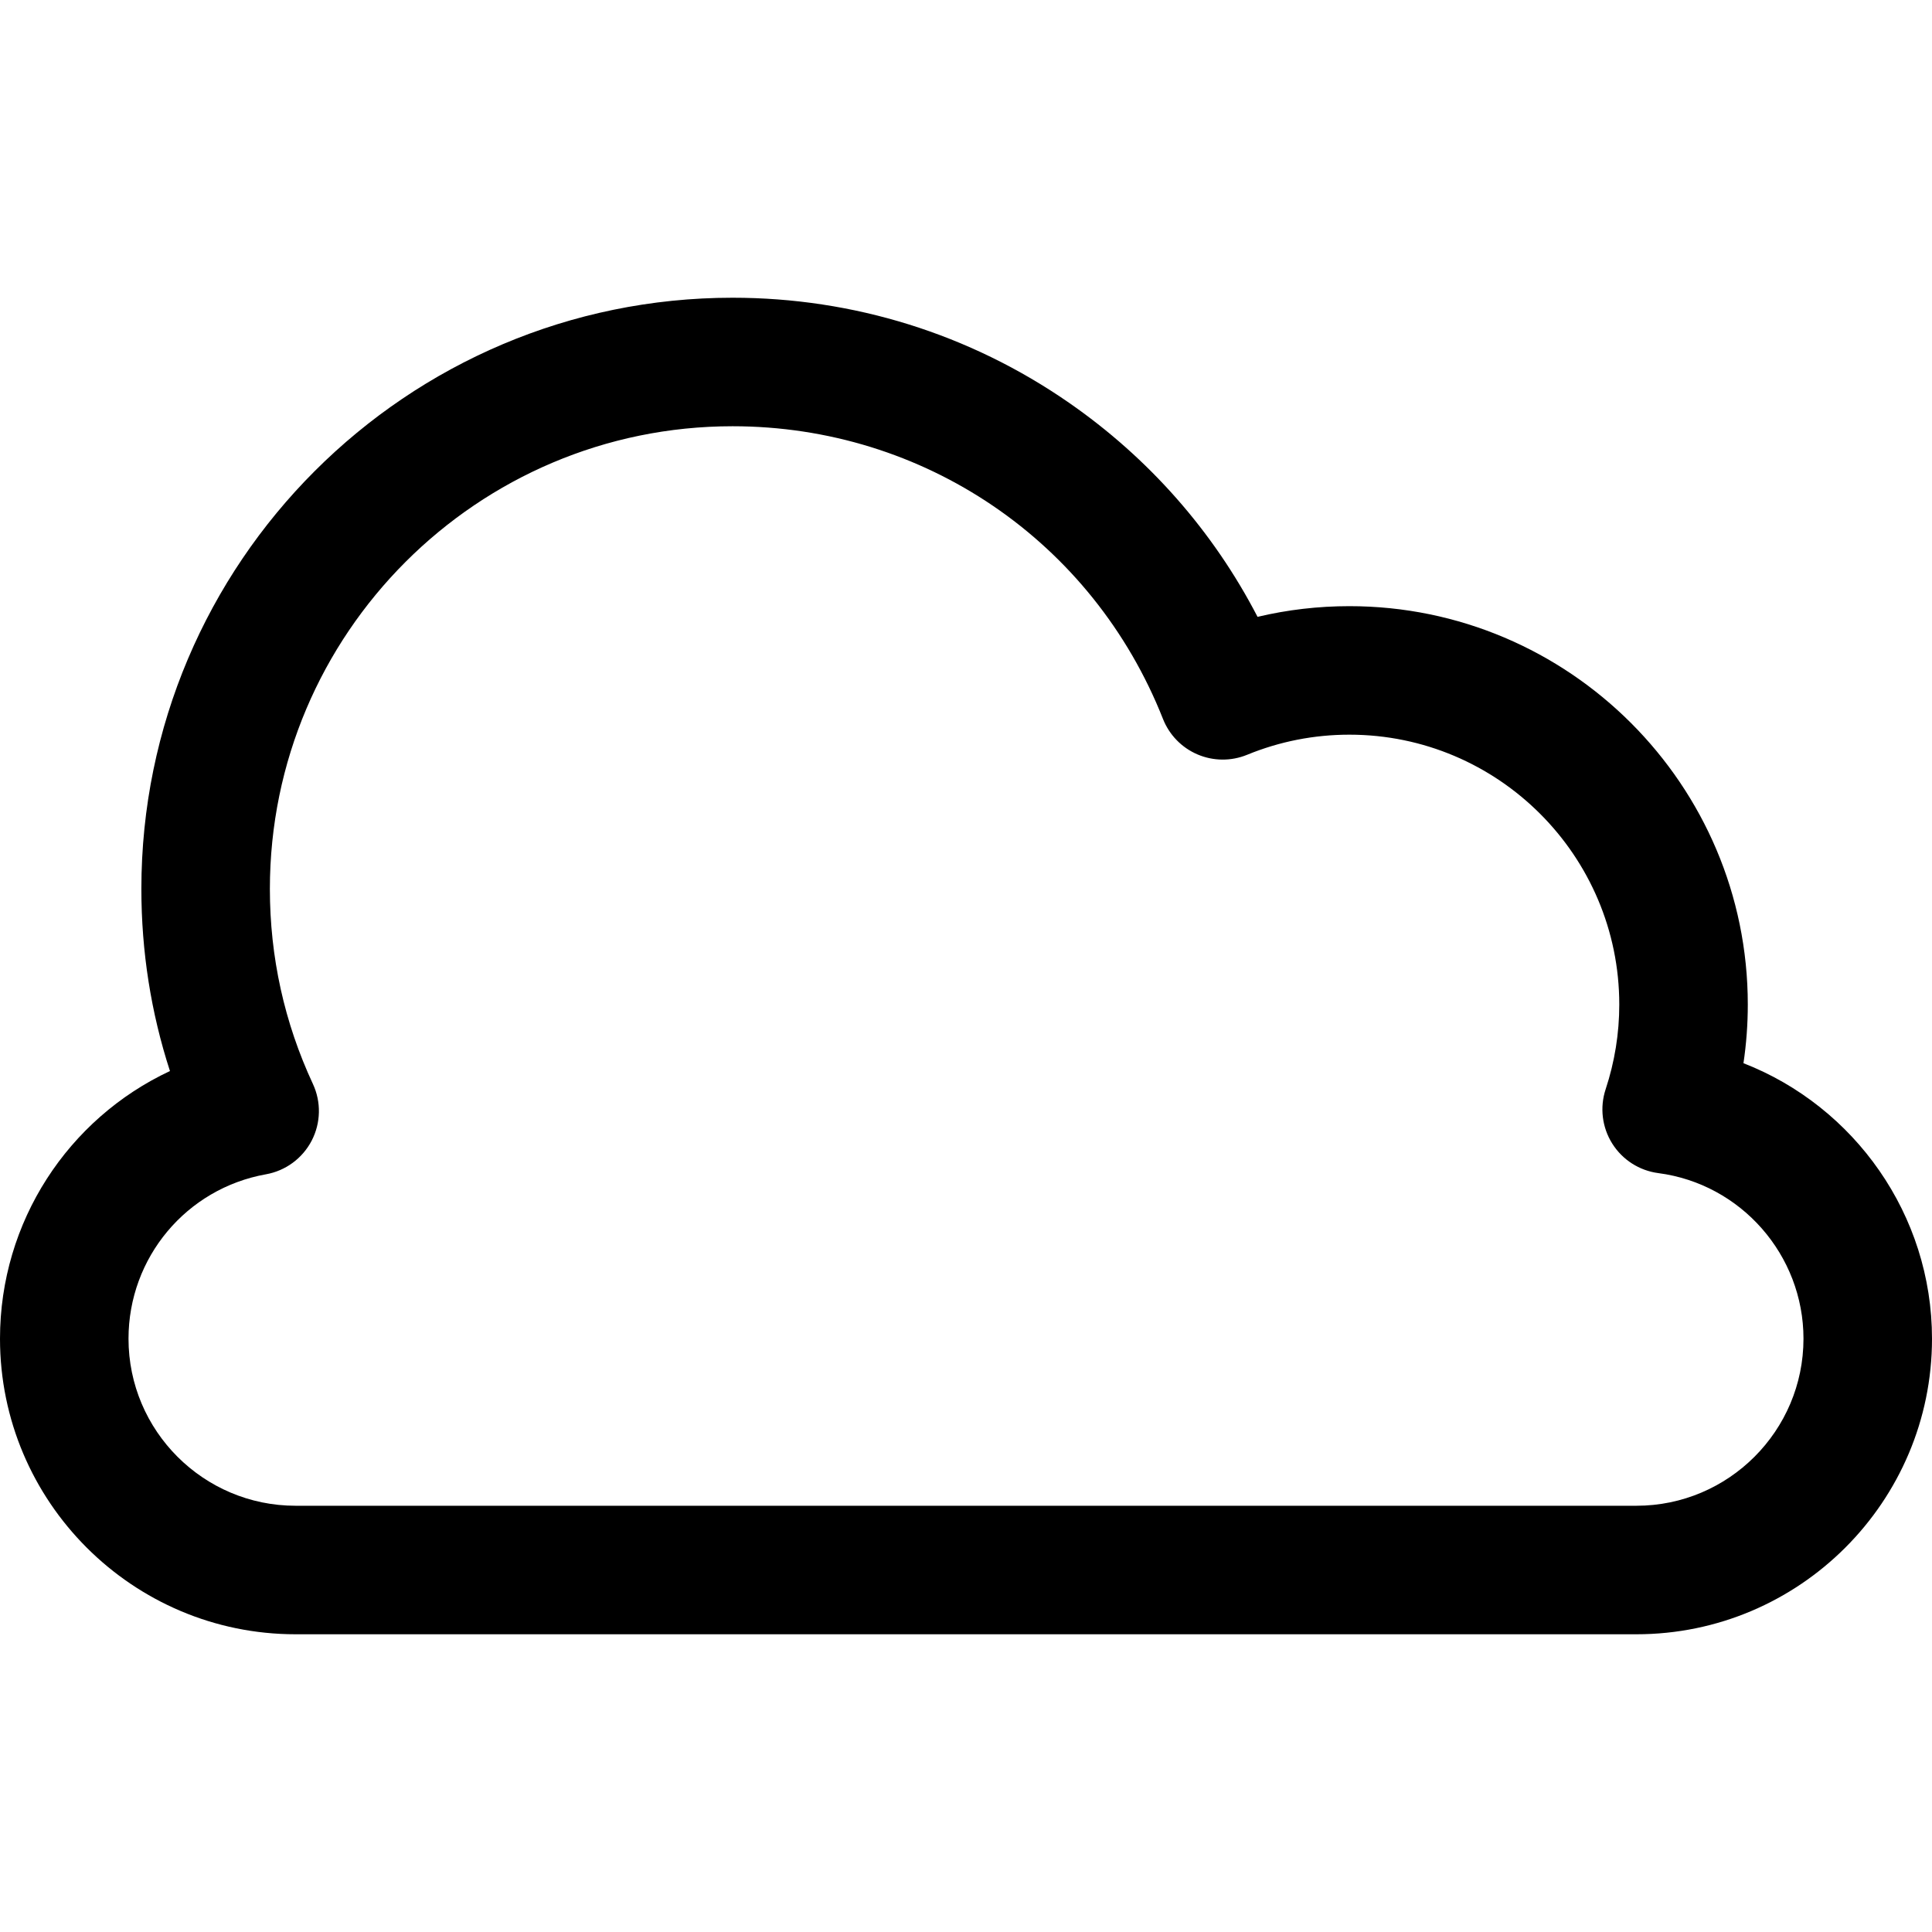
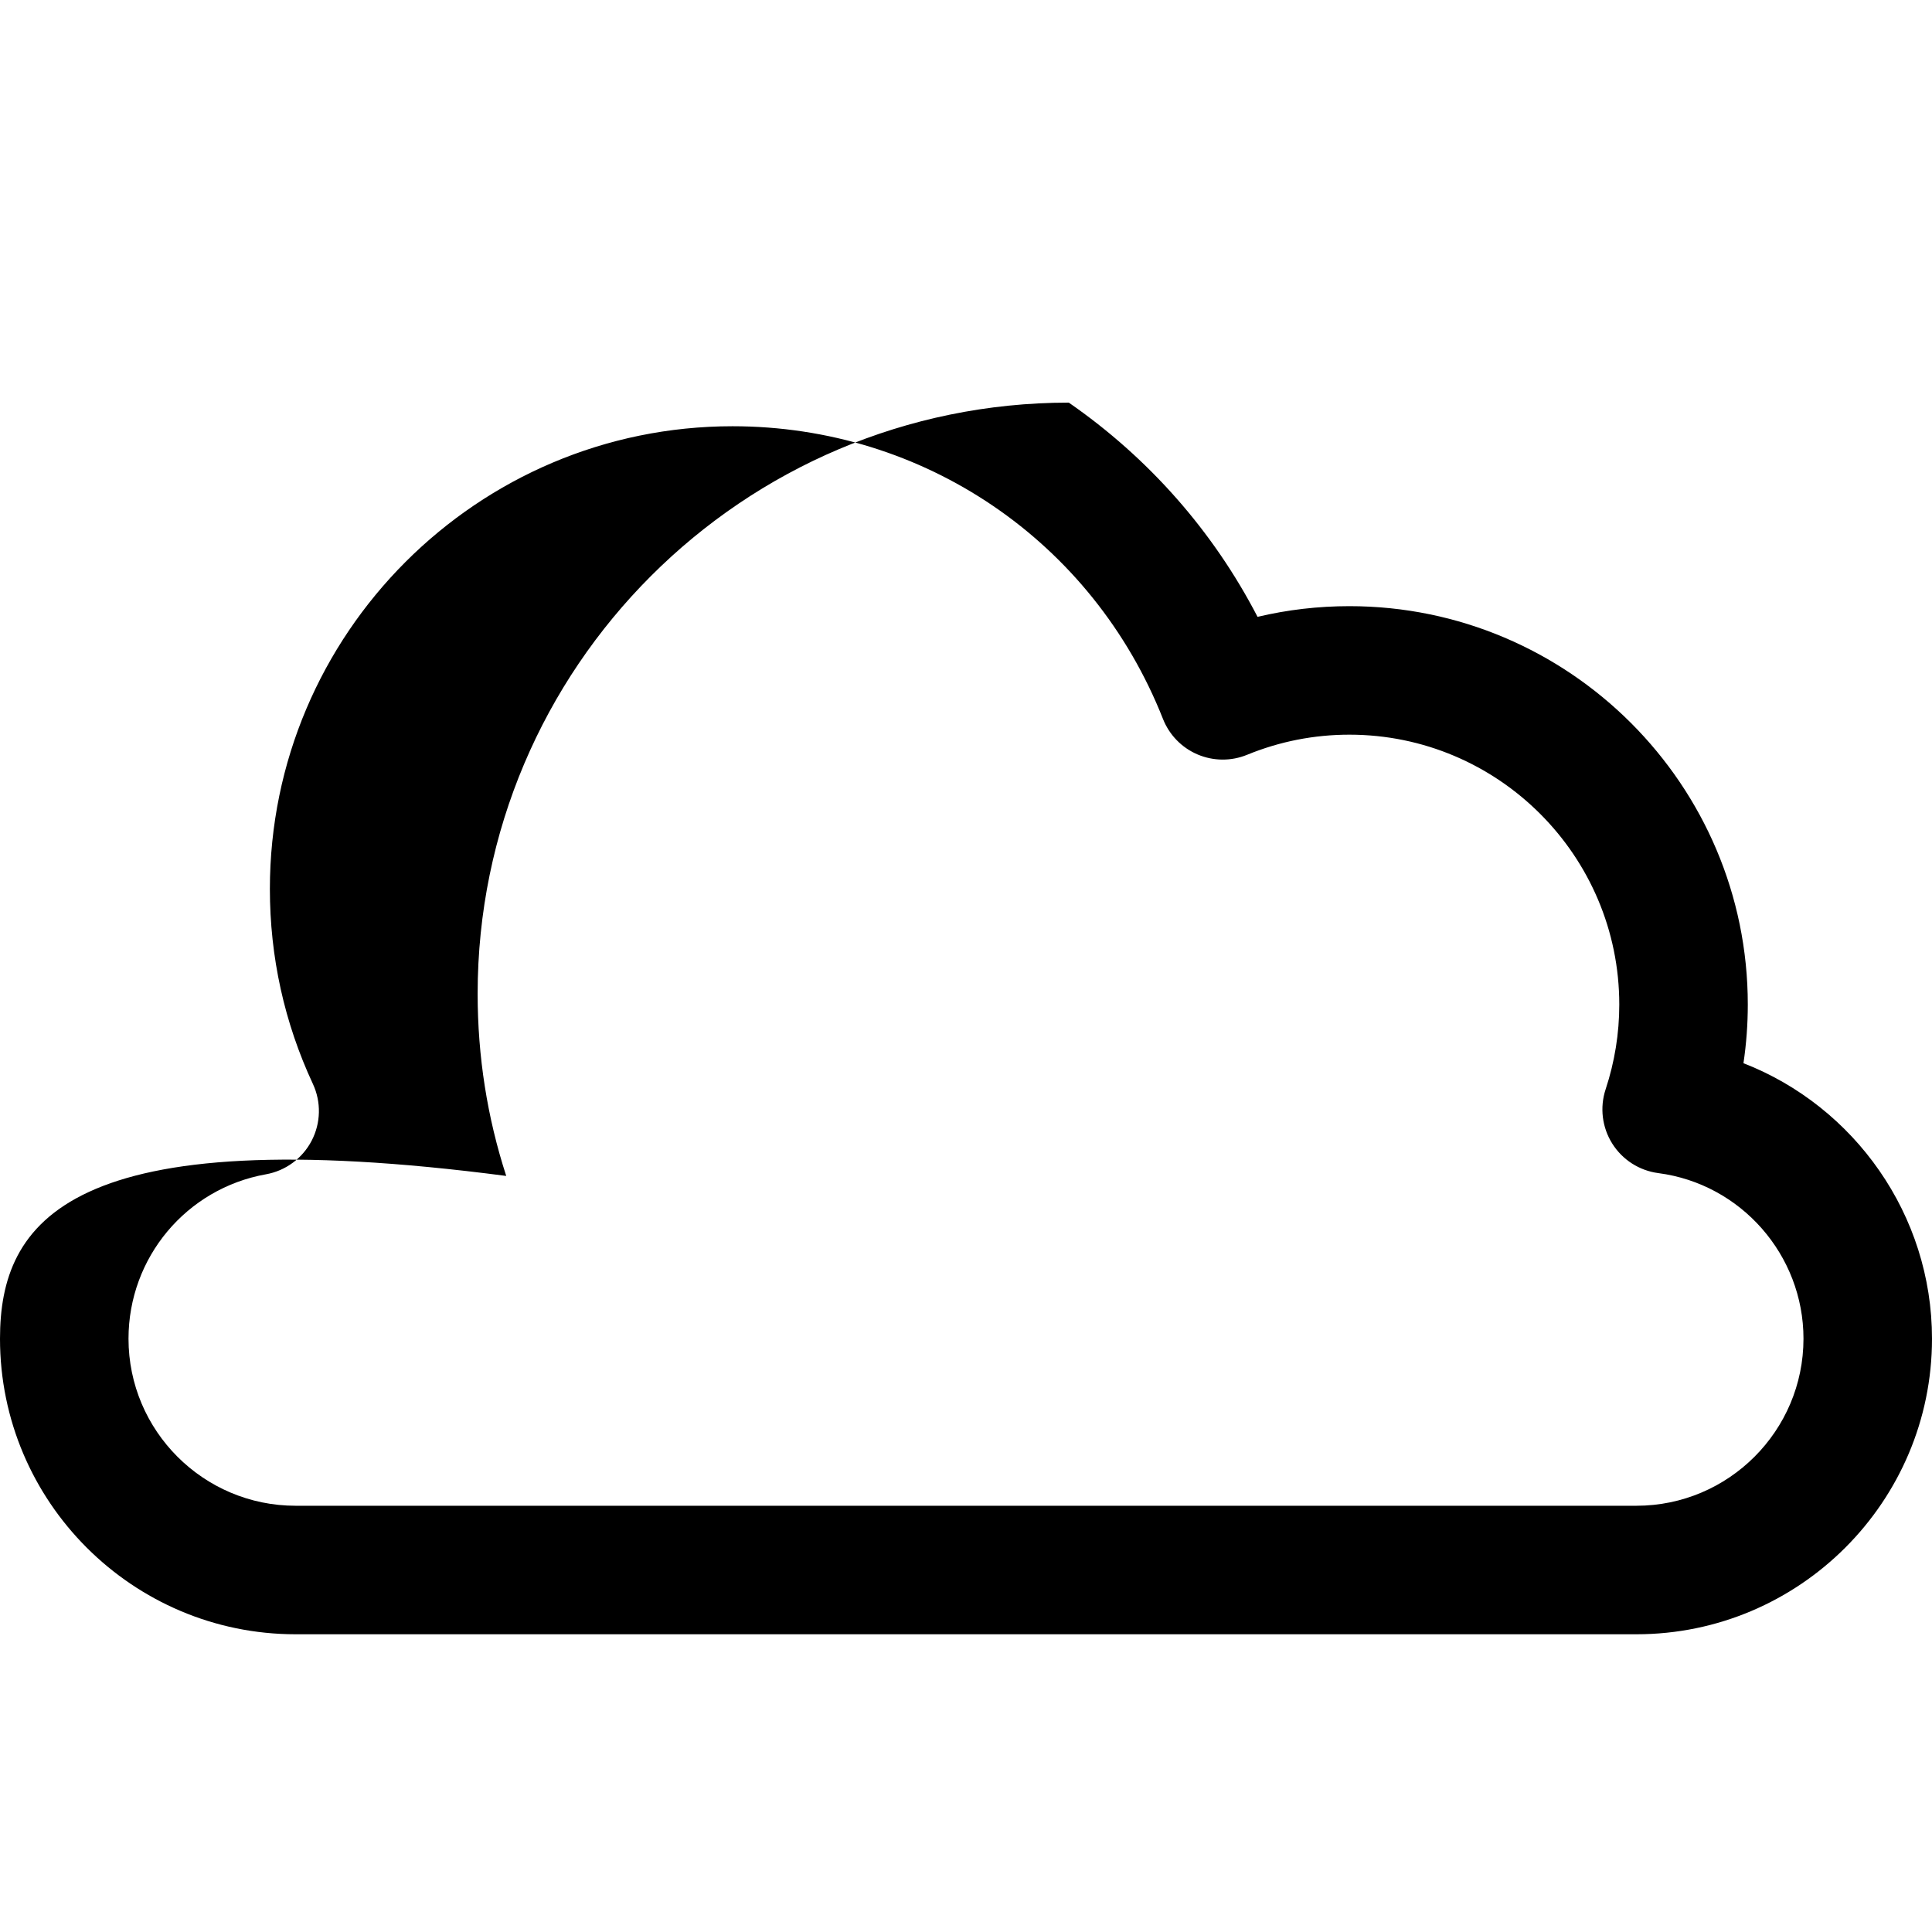
<svg xmlns="http://www.w3.org/2000/svg" fill="#000000" height="800px" width="800px" version="1.1" id="Layer_1" viewBox="0 0 458.229 458.229" xml:space="preserve">
  <g>
    <g>
-       <path d="M413.512,252.167c0.684-4.594,1.028-9.24,1.028-13.909c0-52.102-42.388-94.49-94.49-94.49    c-7.398,0-14.685,0.85-21.788,2.534c-10.497-20.268-25.777-37.654-44.765-50.808C230,79.218,202.421,70.615,173.742,70.615    c-77.313,0-140.212,62.899-140.212,140.212c0,14.852,2.275,29.321,6.781,43.2C16.175,265.316,0,289.75,0,317.509    c0,38.656,31.449,70.105,70.106,70.105h318.017c38.656,0,70.106-31.449,70.106-70.106    C458.229,288.149,439.873,262.434,413.512,252.167z M388.122,357.133H70.105c-21.849,0-39.625-17.776-39.625-39.625    c0-19.217,13.709-35.614,32.598-38.989c4.657-0.832,8.663-3.779,10.844-7.977c2.181-4.198,2.288-9.171,0.291-13.459    c-6.77-14.539-10.203-30.103-10.203-46.257c0-60.506,49.225-109.731,109.731-109.731c45.354,0,85.429,27.251,102.094,69.424    c1.498,3.79,4.451,6.823,8.201,8.42c3.75,1.597,7.983,1.626,11.754,0.08c7.72-3.165,15.881-4.77,24.258-4.77    c35.295,0,64.01,28.715,64.01,64.01c0,6.832-1.088,13.589-3.234,20.087c-1.425,4.314-0.851,9.04,1.567,12.887    c2.417,3.847,6.425,6.415,10.93,7.004c19.626,2.565,34.426,19.448,34.426,39.271C427.747,339.357,409.971,357.133,388.122,357.133    z" />
+       <path d="M413.512,252.167c0.684-4.594,1.028-9.24,1.028-13.909c0-52.102-42.388-94.49-94.49-94.49    c-7.398,0-14.685,0.85-21.788,2.534c-10.497-20.268-25.777-37.654-44.765-50.808c-77.313,0-140.212,62.899-140.212,140.212c0,14.852,2.275,29.321,6.781,43.2C16.175,265.316,0,289.75,0,317.509    c0,38.656,31.449,70.105,70.106,70.105h318.017c38.656,0,70.106-31.449,70.106-70.106    C458.229,288.149,439.873,262.434,413.512,252.167z M388.122,357.133H70.105c-21.849,0-39.625-17.776-39.625-39.625    c0-19.217,13.709-35.614,32.598-38.989c4.657-0.832,8.663-3.779,10.844-7.977c2.181-4.198,2.288-9.171,0.291-13.459    c-6.77-14.539-10.203-30.103-10.203-46.257c0-60.506,49.225-109.731,109.731-109.731c45.354,0,85.429,27.251,102.094,69.424    c1.498,3.79,4.451,6.823,8.201,8.42c3.75,1.597,7.983,1.626,11.754,0.08c7.72-3.165,15.881-4.77,24.258-4.77    c35.295,0,64.01,28.715,64.01,64.01c0,6.832-1.088,13.589-3.234,20.087c-1.425,4.314-0.851,9.04,1.567,12.887    c2.417,3.847,6.425,6.415,10.93,7.004c19.626,2.565,34.426,19.448,34.426,39.271C427.747,339.357,409.971,357.133,388.122,357.133    z" />
    </g>
  </g>
</svg>